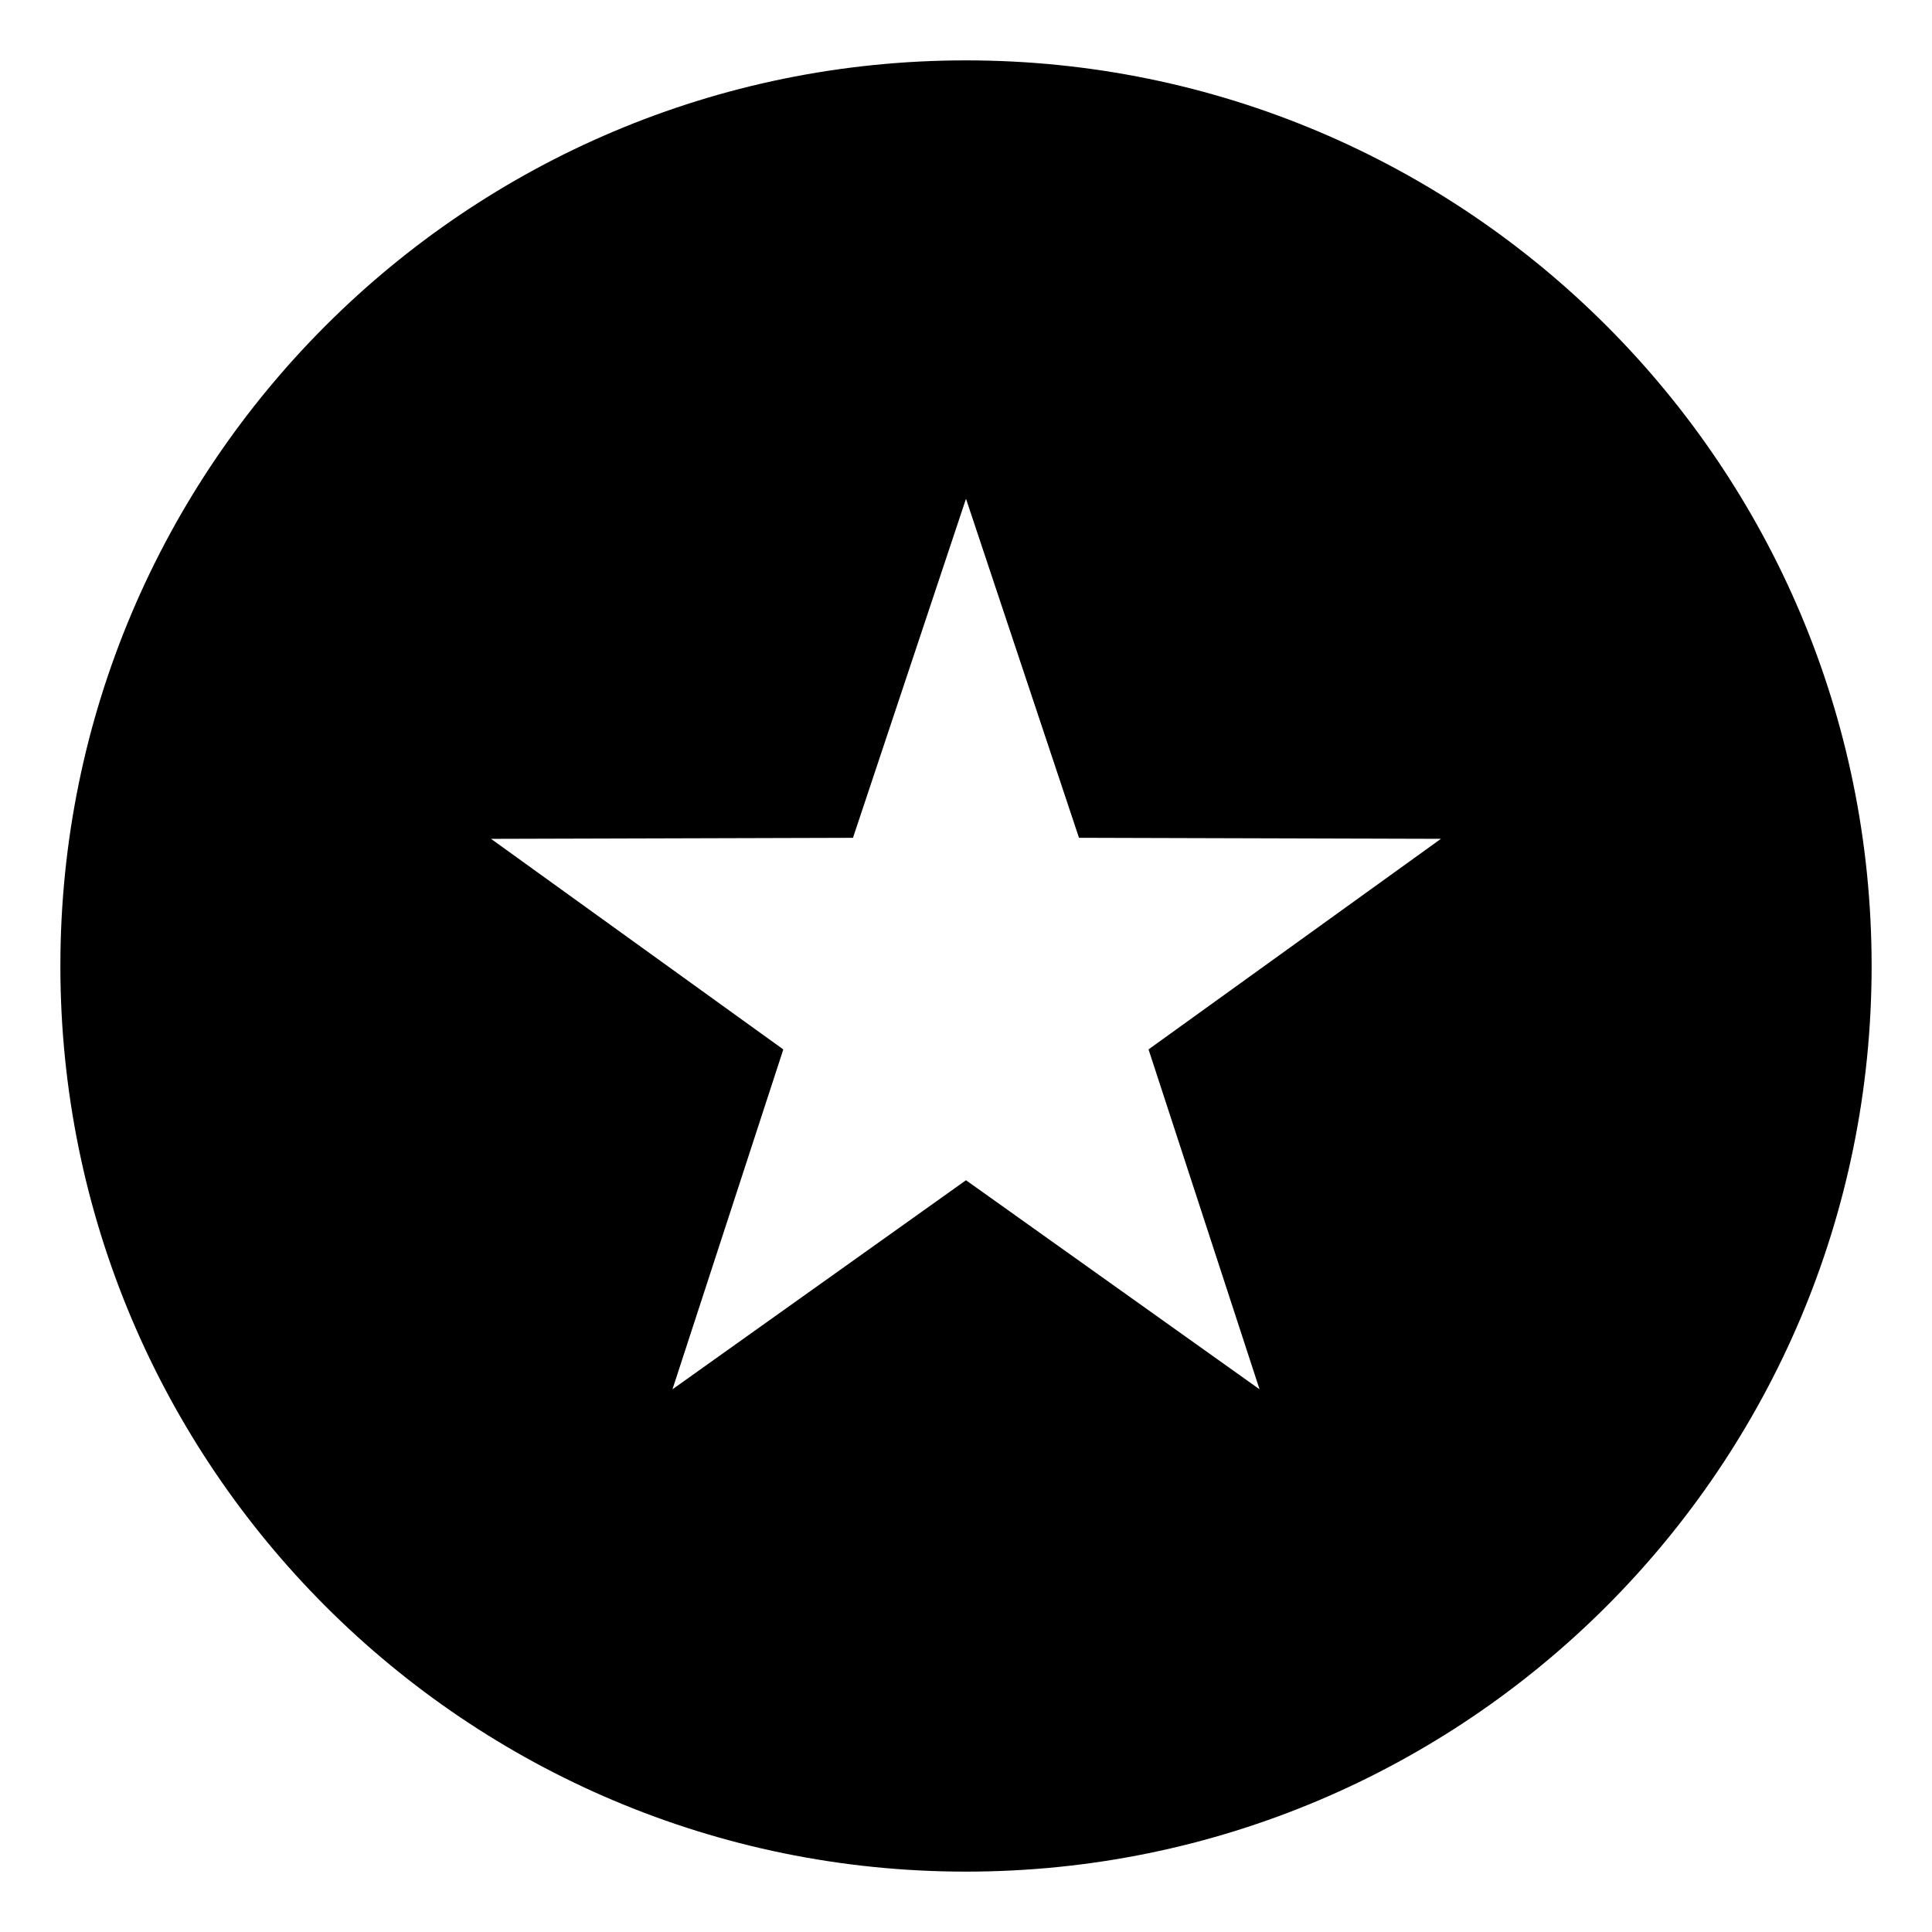
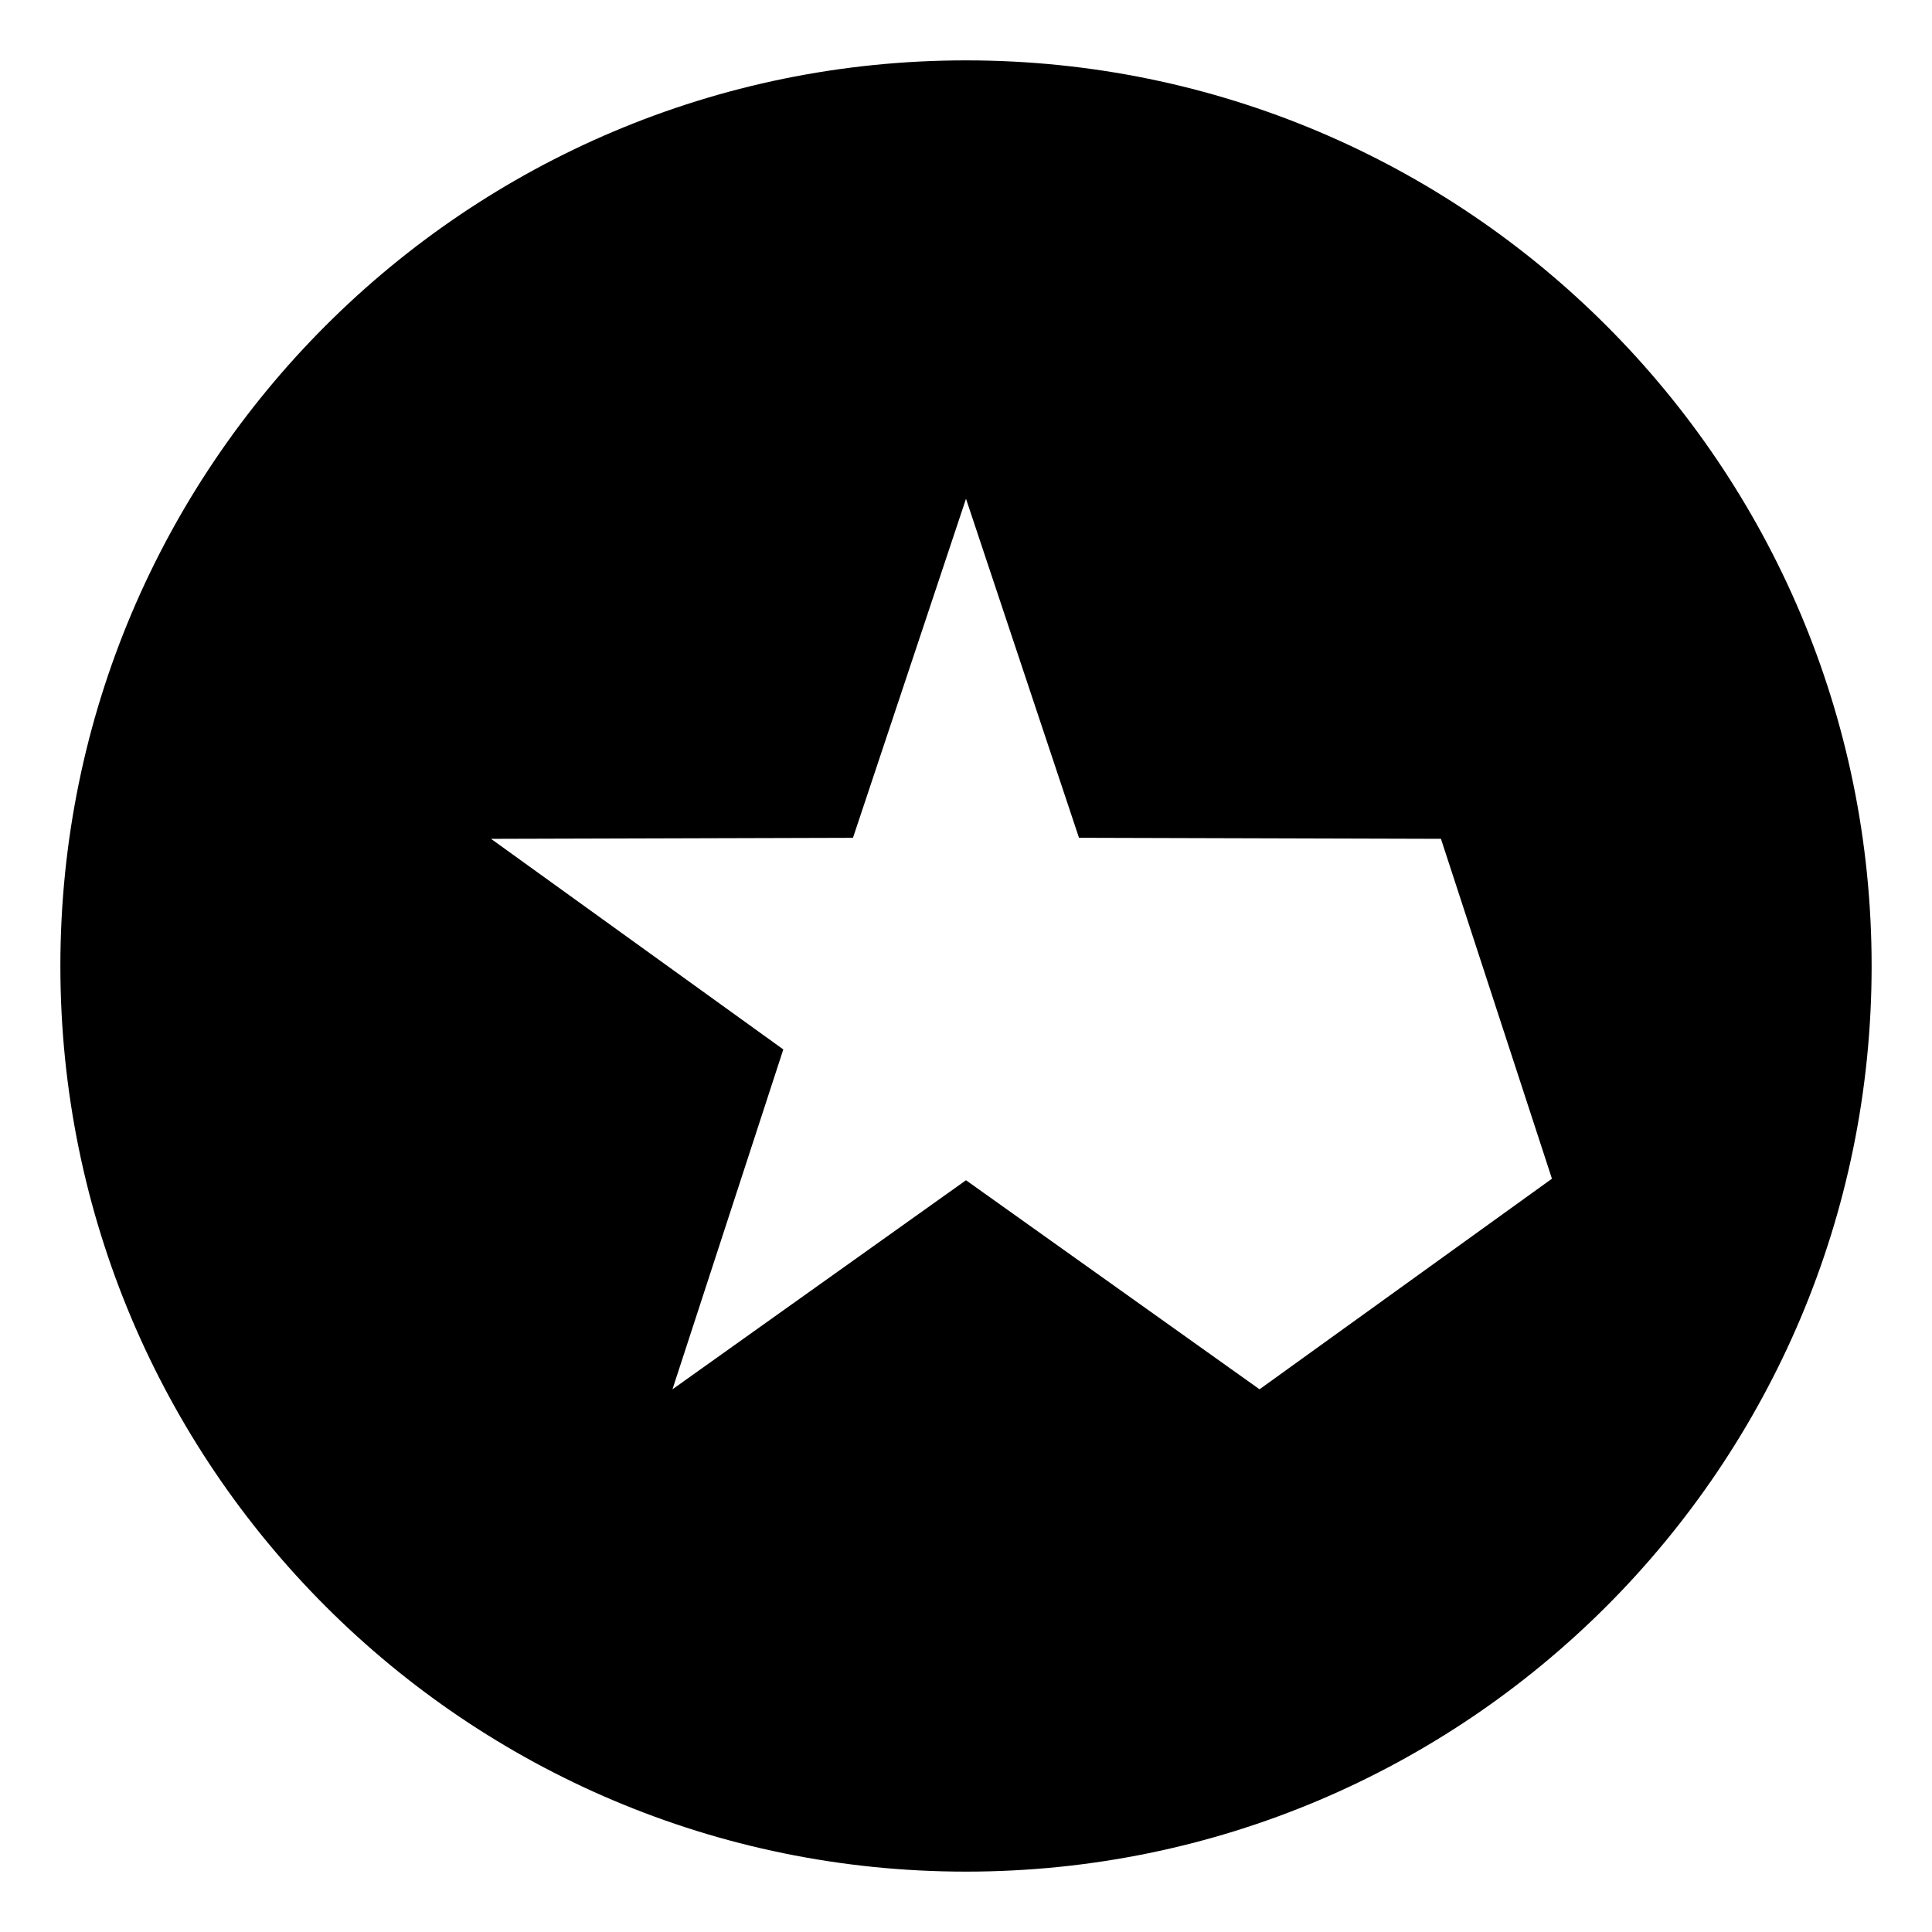
<svg xmlns="http://www.w3.org/2000/svg" width="800px" height="800px" viewBox="0 0 64 64" aria-hidden="true" role="img" class="iconify iconify--emojione-monotone" preserveAspectRatio="xMidYMid meet">
-   <path d="M32 2C15.432 2 2 15.432 2 32s13.432 30 30 30s30-13.432 30-30S48.568 2 32 2m9.724 44.022L32 39.097l-9.724 6.926l3.672-11.259l-9.682-6.976l11.99-.034L32 16.522l3.743 11.231l11.99.034l-9.686 6.976l3.677 11.259" fill="#000000" />
+   <path d="M32 2C15.432 2 2 15.432 2 32s13.432 30 30 30s30-13.432 30-30S48.568 2 32 2m9.724 44.022L32 39.097l-9.724 6.926l3.672-11.259l-9.682-6.976l11.99-.034L32 16.522l3.743 11.231l11.99.034l3.677 11.259" fill="#000000" />
</svg>